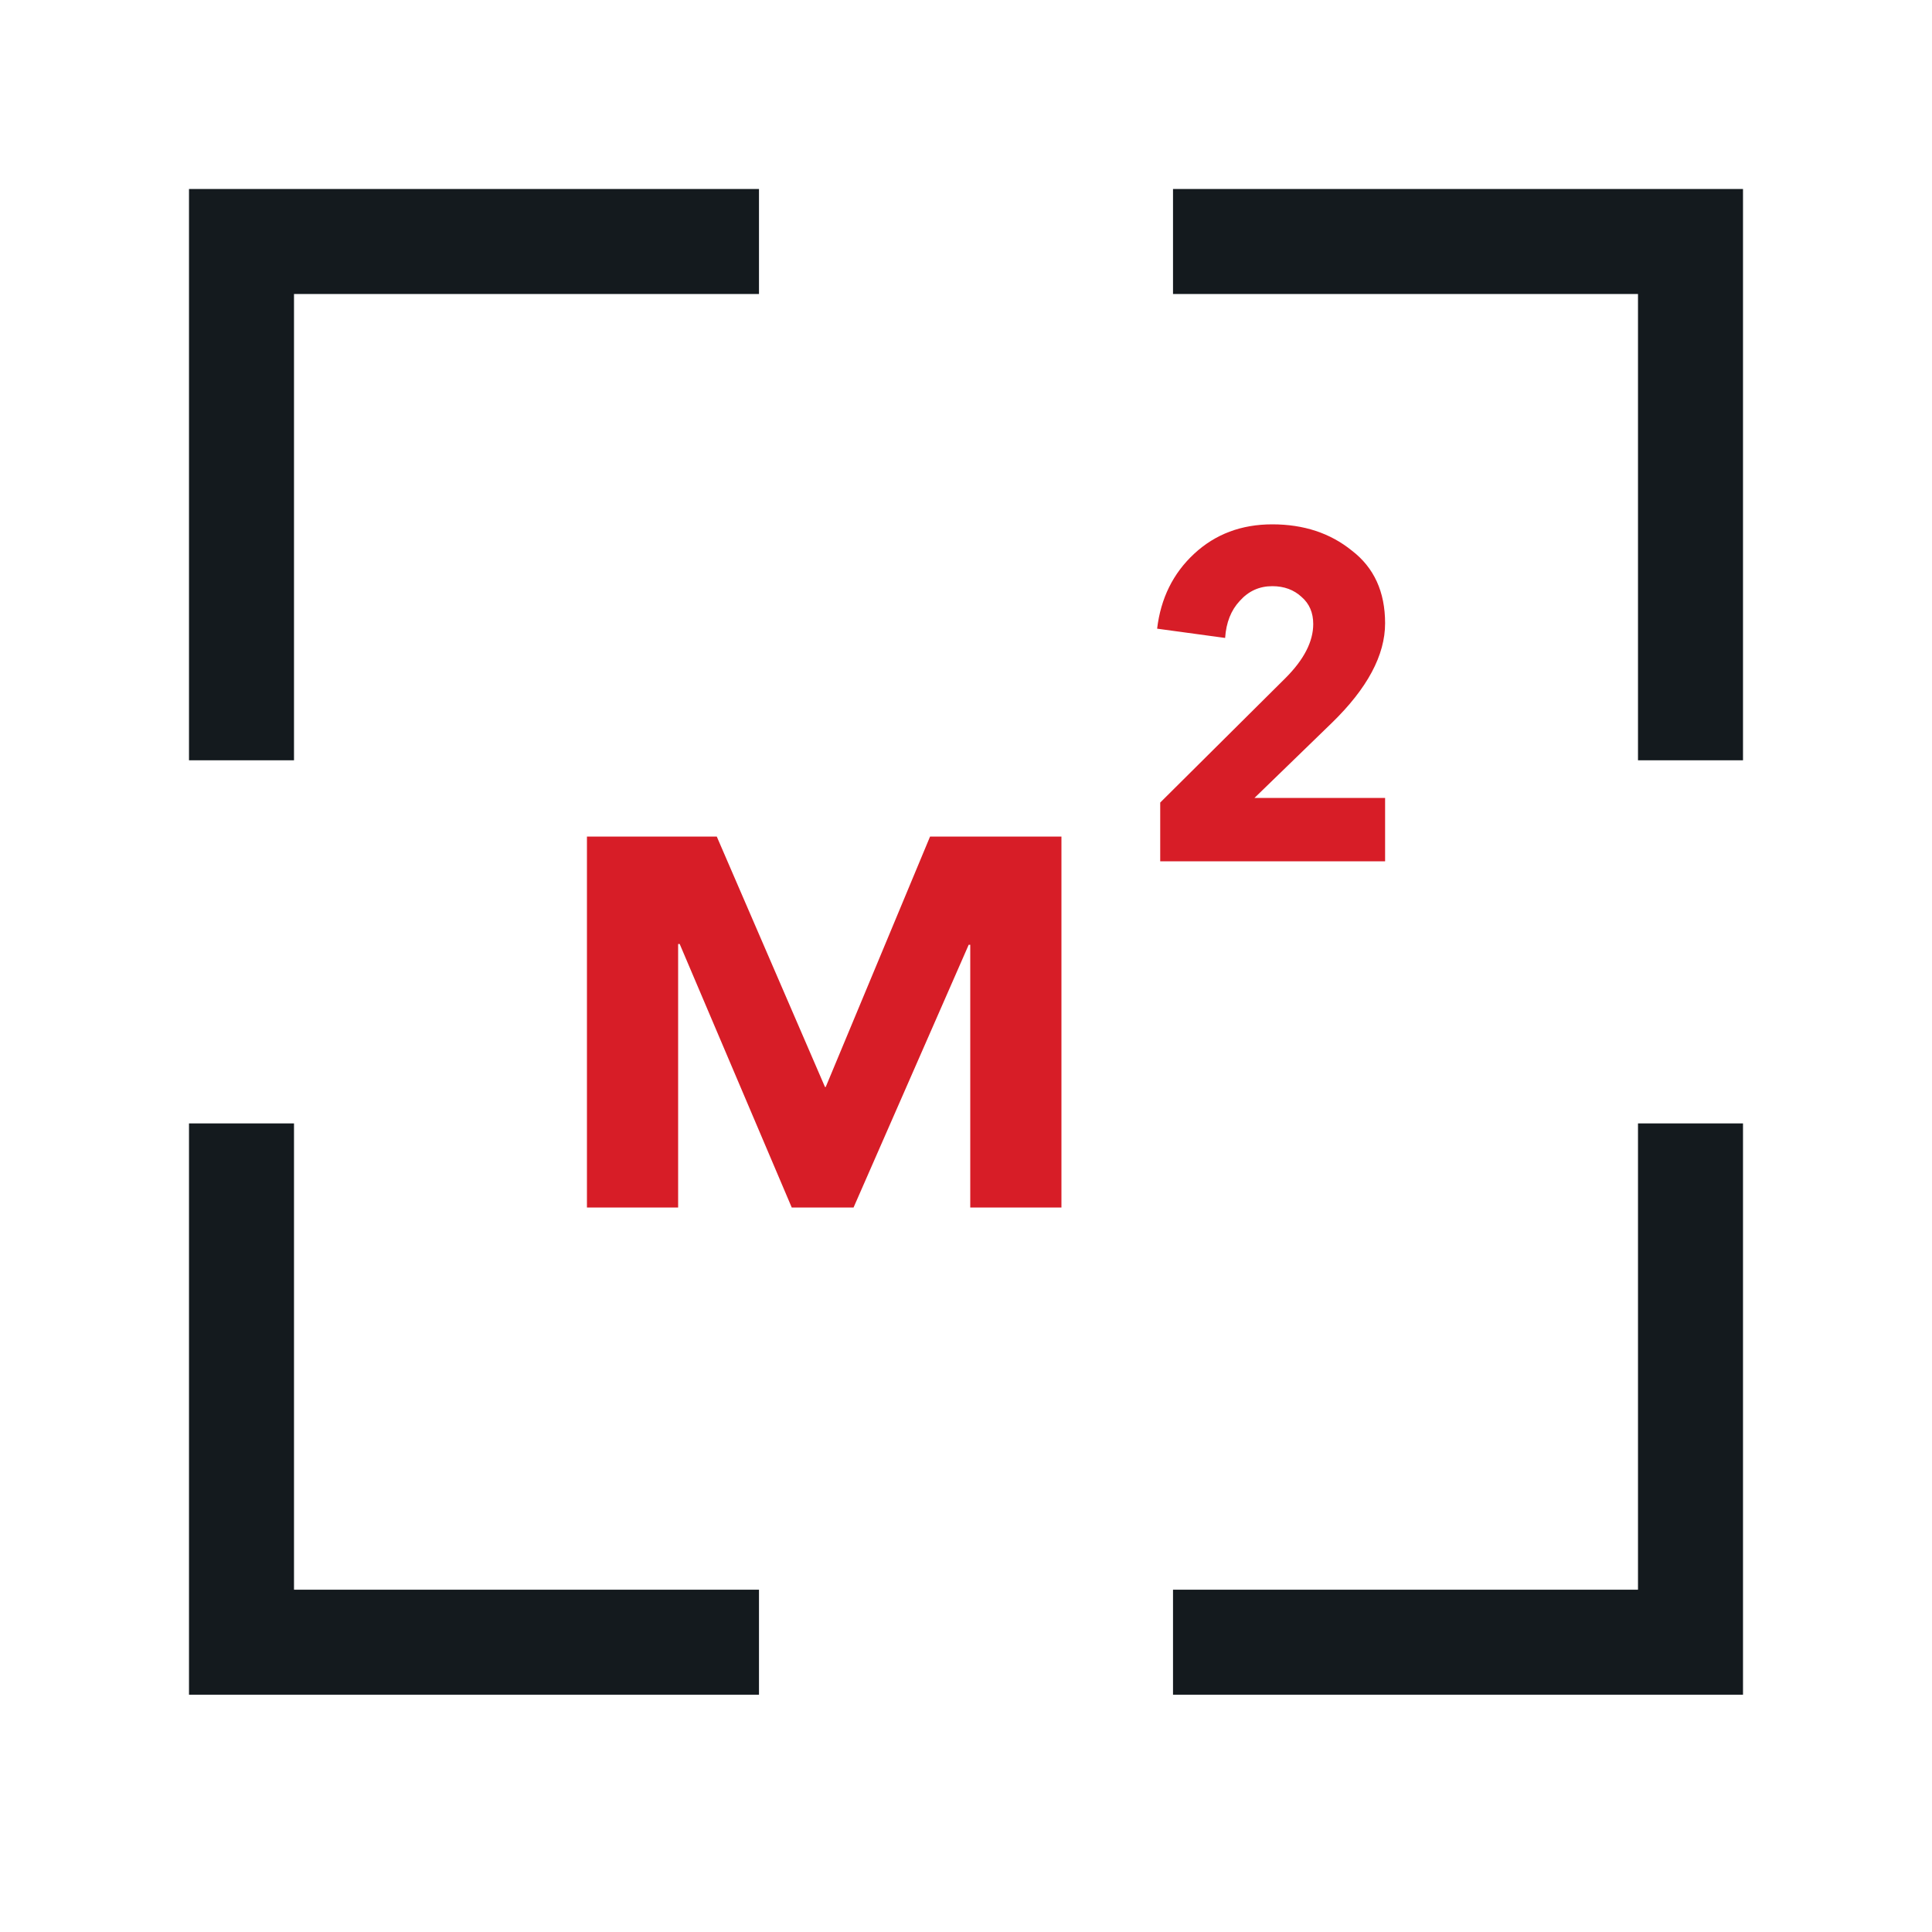
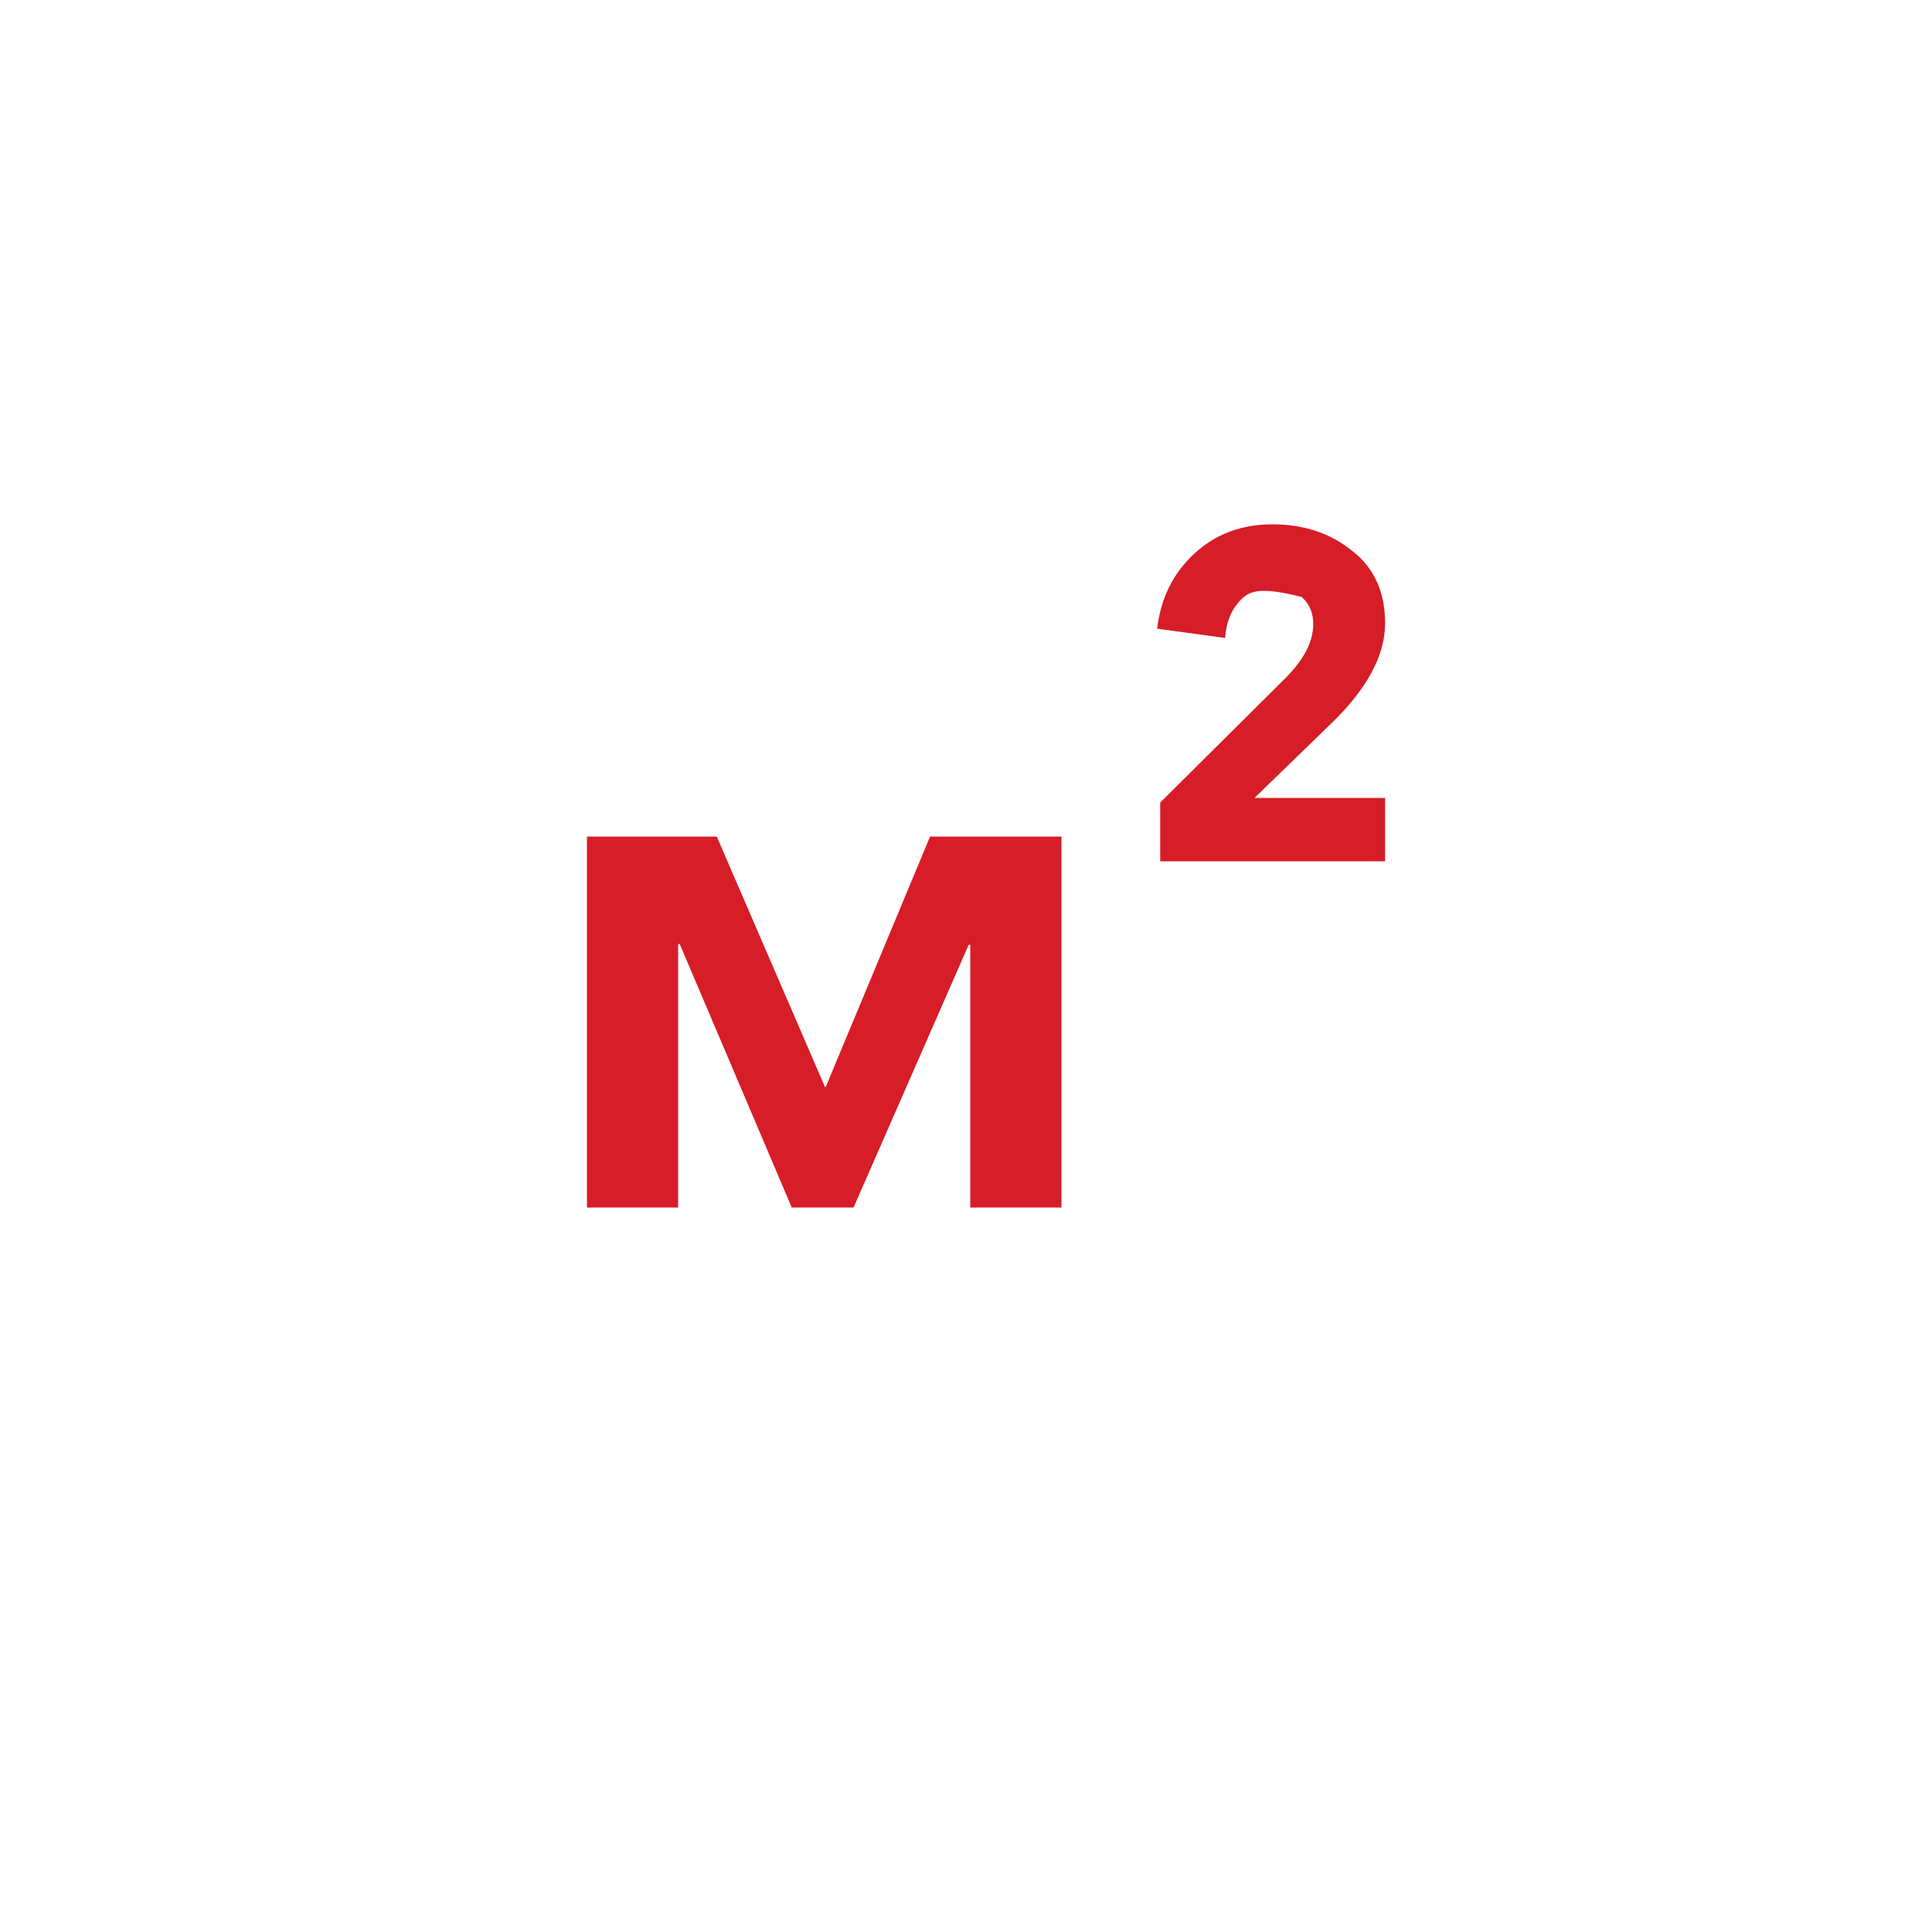
<svg xmlns="http://www.w3.org/2000/svg" width="40" height="40" viewBox="0 0 40 40" fill="none">
-   <path d="M5 15.741V5H15.714M35 23.259V34H24.286M35 15.741V5H24.286M5 23.259L5 34H15.714" stroke="#141A1E" stroke-width="2.174" />
-   <path d="M12.152 25V17.32H14.84L17.08 22.504H17.096L19.256 17.32H21.976V25H20.088V19.56H20.056L17.672 25H16.392L14.072 19.544H14.04V25H12.152ZM28.677 17.832H24.021V16.616L26.613 14.04C26.997 13.656 27.189 13.283 27.189 12.92C27.189 12.685 27.109 12.499 26.949 12.36C26.789 12.211 26.586 12.136 26.341 12.136C26.074 12.136 25.85 12.237 25.669 12.44C25.488 12.632 25.386 12.888 25.365 13.208L23.957 13.016C24.032 12.387 24.288 11.869 24.725 11.464C25.162 11.059 25.701 10.856 26.341 10.856C26.992 10.856 27.541 11.037 27.989 11.4C28.448 11.752 28.677 12.253 28.677 12.904C28.677 13.565 28.309 14.253 27.573 14.968L25.973 16.52H28.677V17.832Z" fill="#D71D27" />
+   <path d="M12.152 25V17.32H14.84L17.08 22.504H17.096L19.256 17.32H21.976V25H20.088V19.56H20.056L17.672 25H16.392L14.072 19.544H14.04V25H12.152ZM28.677 17.832H24.021V16.616L26.613 14.04C26.997 13.656 27.189 13.283 27.189 12.92C27.189 12.685 27.109 12.499 26.949 12.36C26.074 12.136 25.85 12.237 25.669 12.44C25.488 12.632 25.386 12.888 25.365 13.208L23.957 13.016C24.032 12.387 24.288 11.869 24.725 11.464C25.162 11.059 25.701 10.856 26.341 10.856C26.992 10.856 27.541 11.037 27.989 11.4C28.448 11.752 28.677 12.253 28.677 12.904C28.677 13.565 28.309 14.253 27.573 14.968L25.973 16.52H28.677V17.832Z" fill="#D71D27" />
</svg>